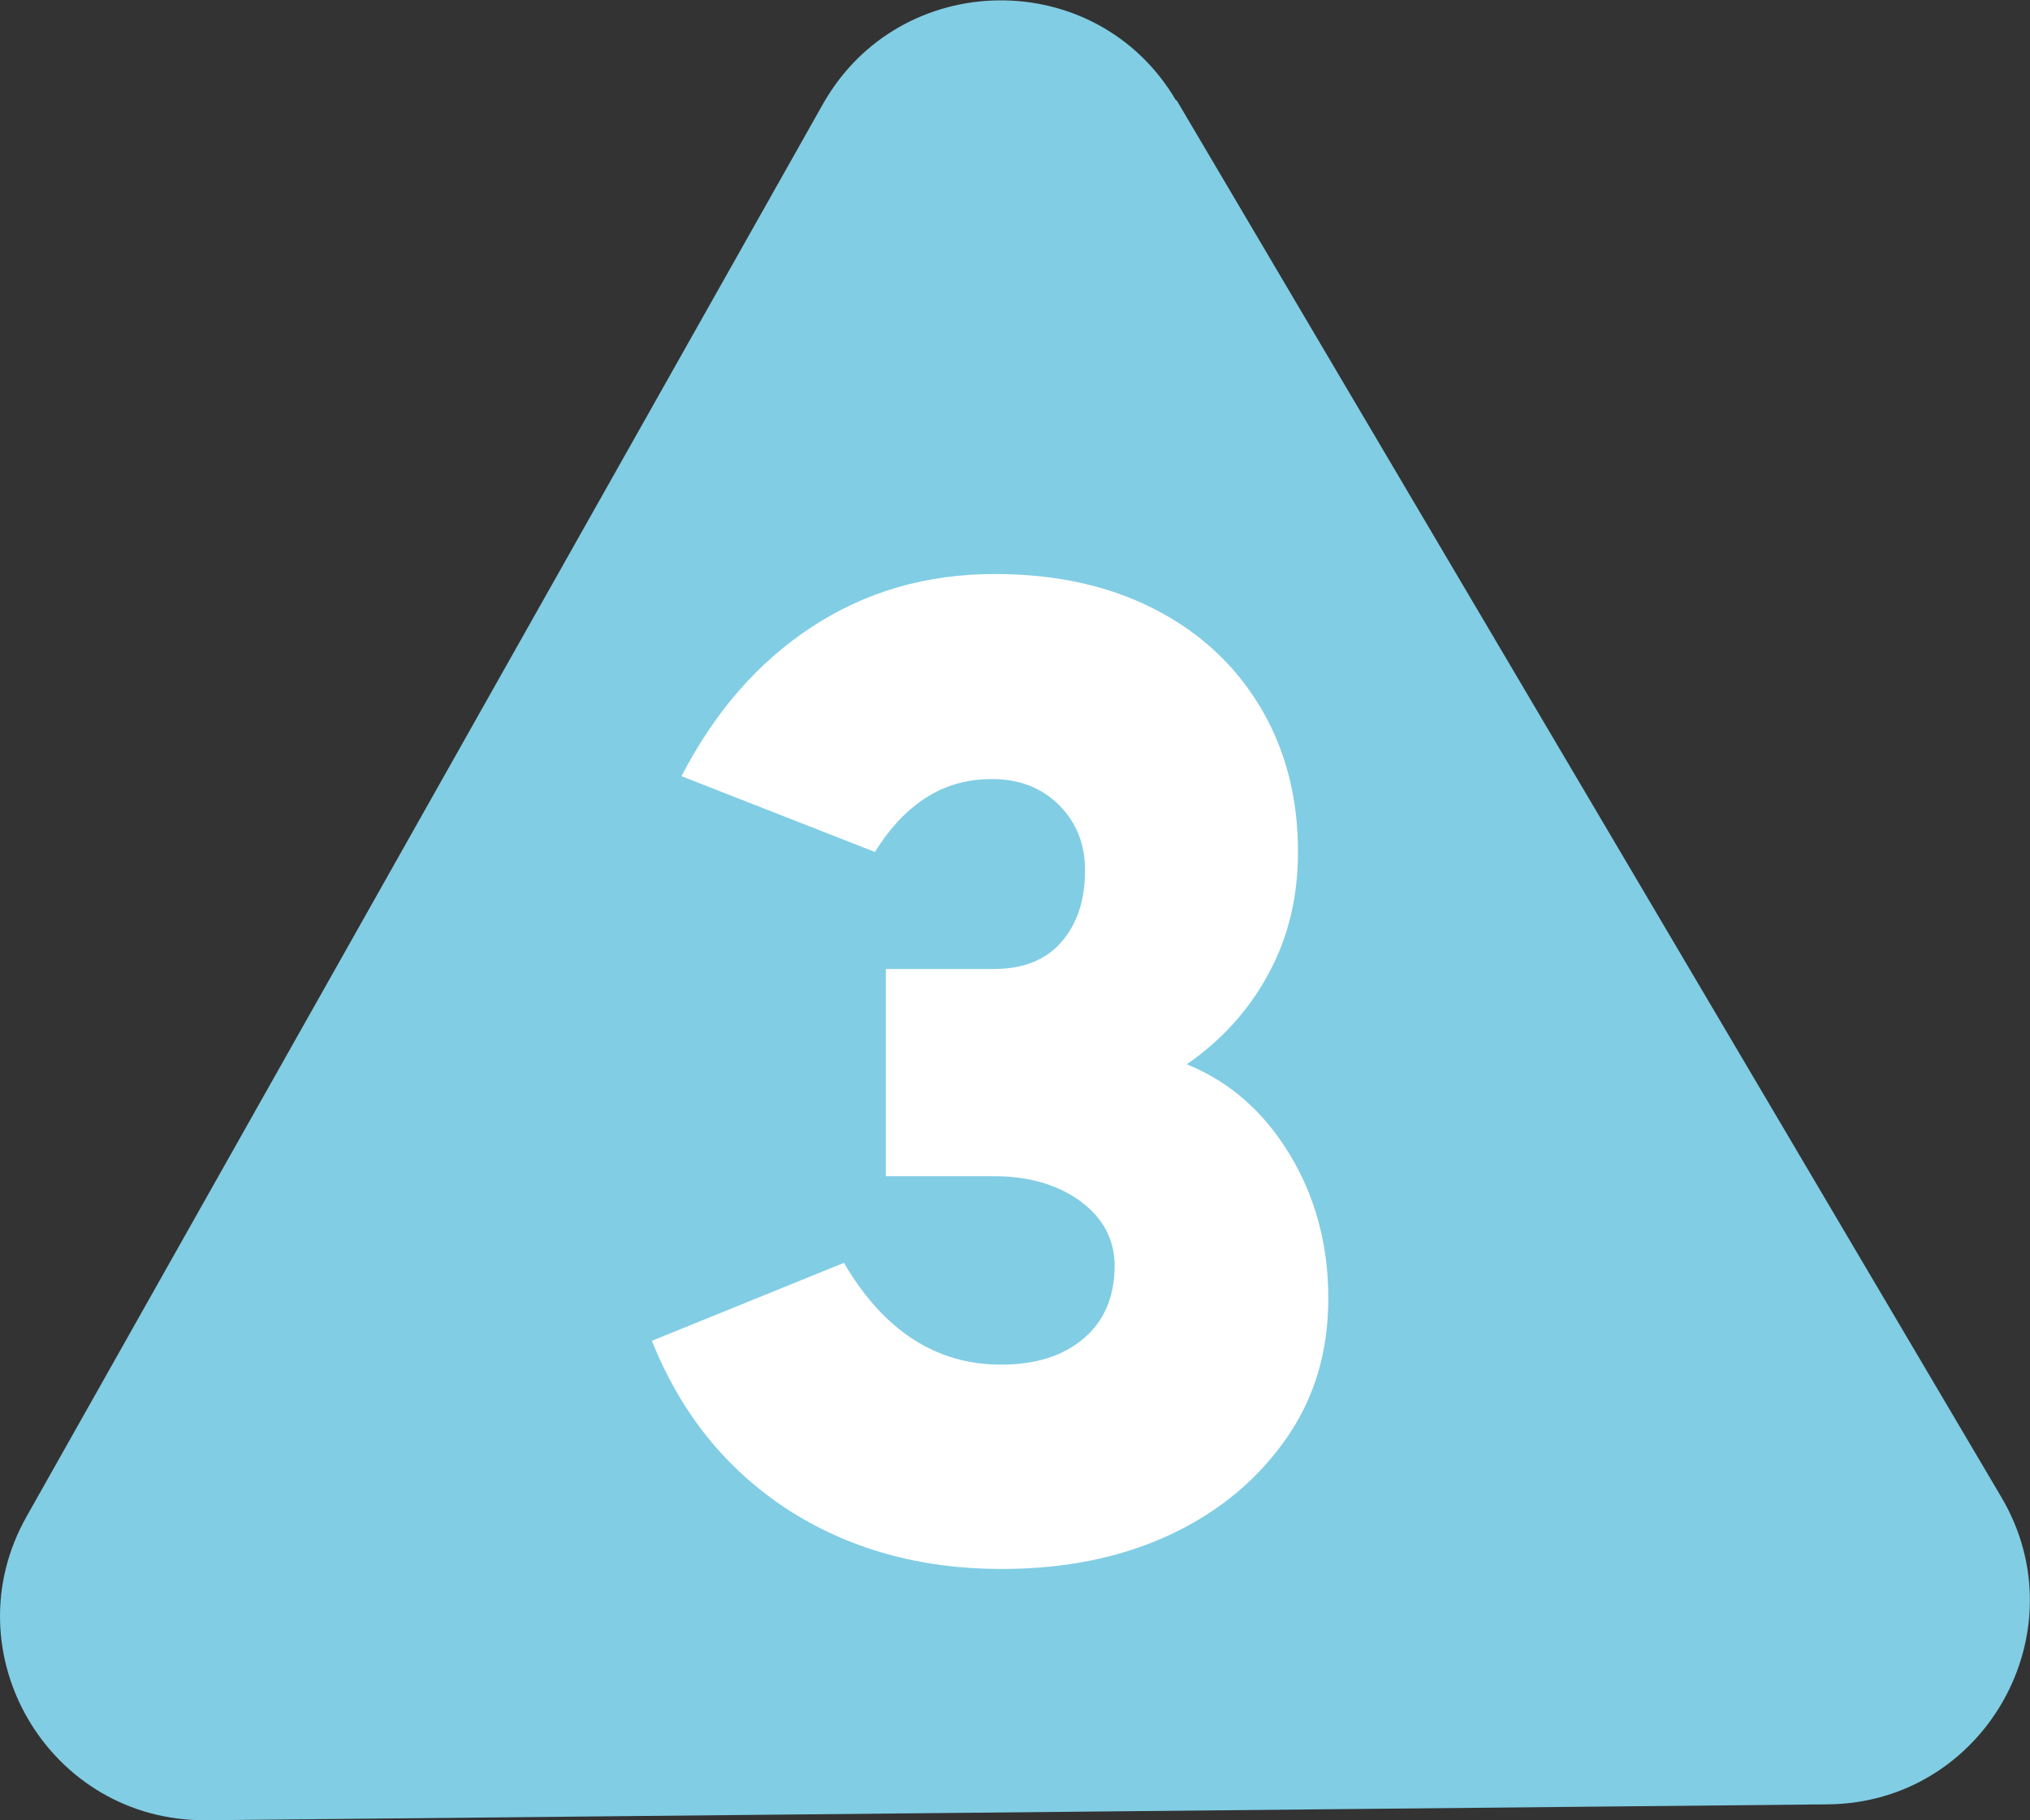
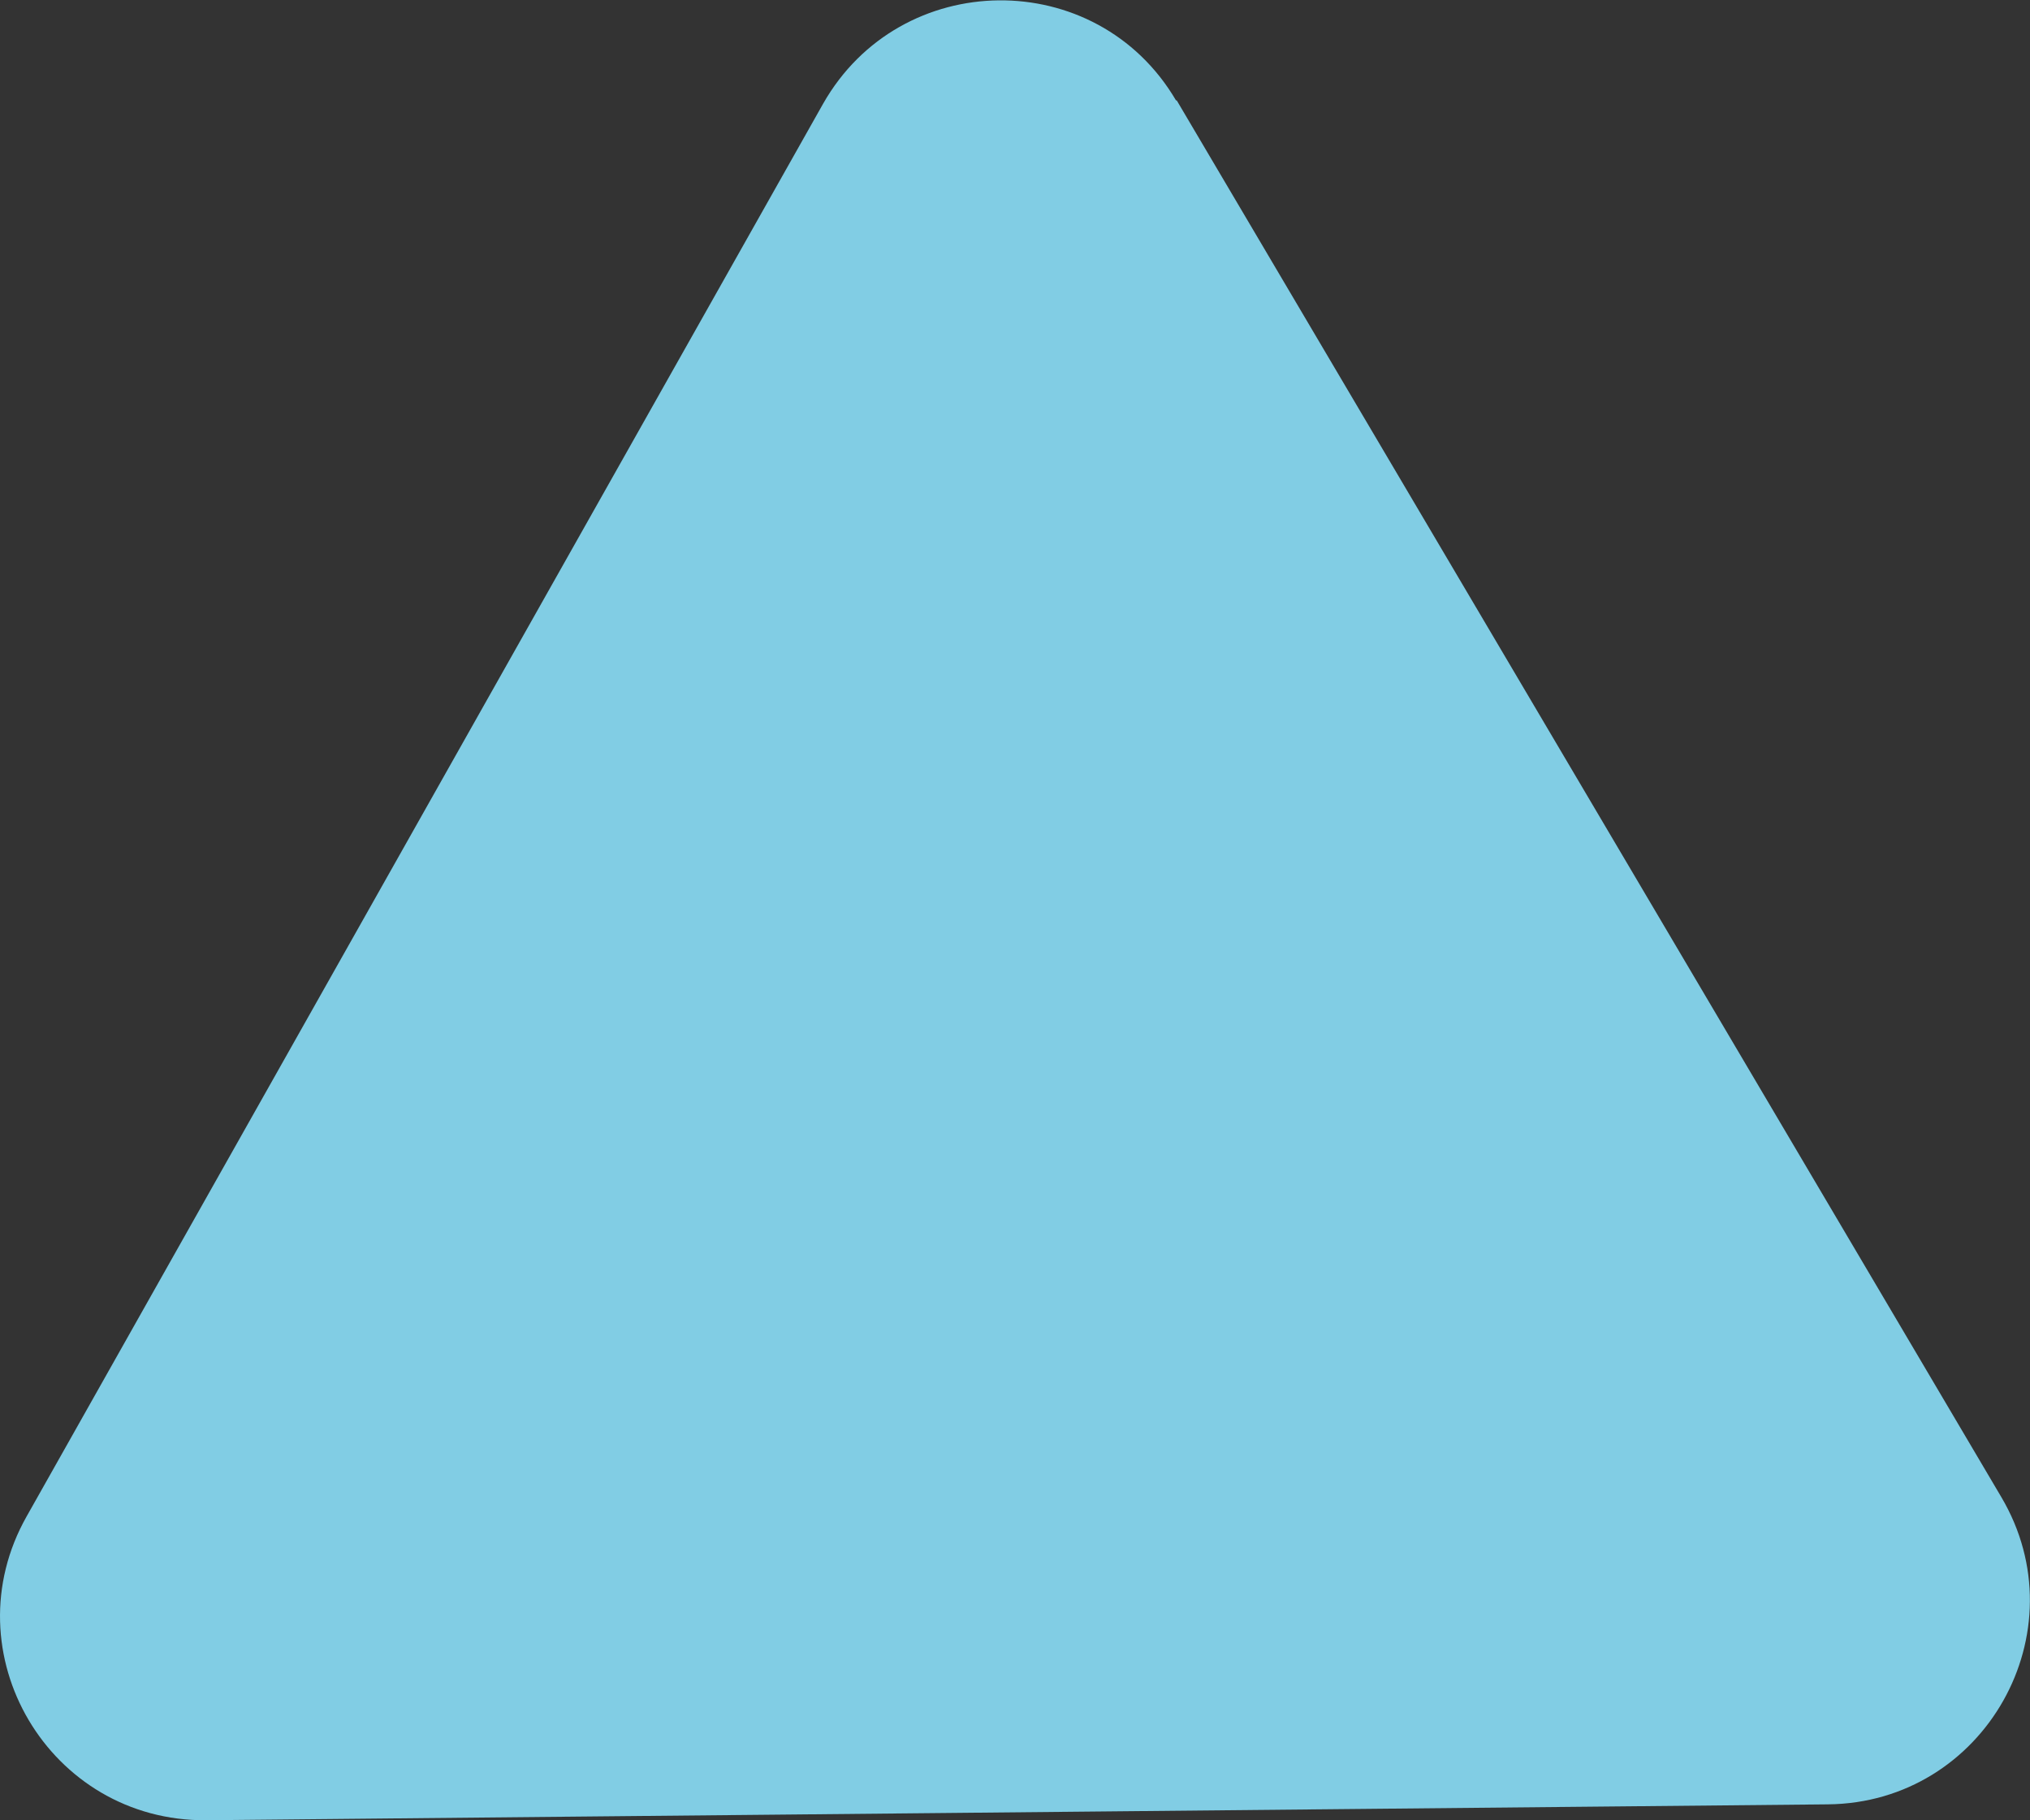
<svg xmlns="http://www.w3.org/2000/svg" id="_レイヤー_2" viewBox="0 0 28.12 25.21">
  <rect x="0" y="0" width="28.12" height="25.21" fill="#333333" stroke="none" />
  <defs>
    <style>.cls-1{fill:#fff;}.cls-2{fill:#81cde4;}</style>
  </defs>
  <g id="_レイヤー_1-2">
    <g>
      <path class="cls-2" d="M16.3,1.39l11.42,19.34c1.11,1.87-.23,4.24-2.4,4.26l-22.46,.22c-2.18,.02-3.56-2.32-2.49-4.21L11.4,1.44c1.07-1.89,3.79-1.92,4.89-.05Z" />
-       <path class="cls-1" d="M13.87,21.73c-1.13,0-2.12-.28-2.97-.83-.85-.56-1.47-1.33-1.87-2.33l2.66-1.08c.55,.94,1.28,1.41,2.17,1.41,.49,0,.87-.12,1.16-.37,.28-.24,.42-.58,.42-1,0-.36-.16-.66-.47-.89-.31-.23-.72-.35-1.2-.35h-1.5v-2.87h1.5c.4,0,.71-.12,.93-.37s.33-.58,.33-1c0-.36-.12-.66-.36-.9-.24-.24-.55-.36-.93-.36-.33,0-.63,.08-.9,.25-.27,.17-.51,.42-.72,.76l-2.68-1.05c.46-.89,1.06-1.58,1.81-2.07,.75-.49,1.59-.73,2.53-.73,.84,0,1.57,.16,2.2,.48s1.12,.77,1.47,1.35c.35,.58,.53,1.25,.53,2.02,0,.61-.13,1.17-.4,1.67-.27,.51-.65,.93-1.14,1.27,.59,.24,1.06,.65,1.42,1.24s.54,1.26,.54,2-.19,1.38-.58,1.94c-.39,.56-.92,1.01-1.6,1.33-.68,.32-1.46,.48-2.35,.48Z" />
    </g>
  </g>
</svg>